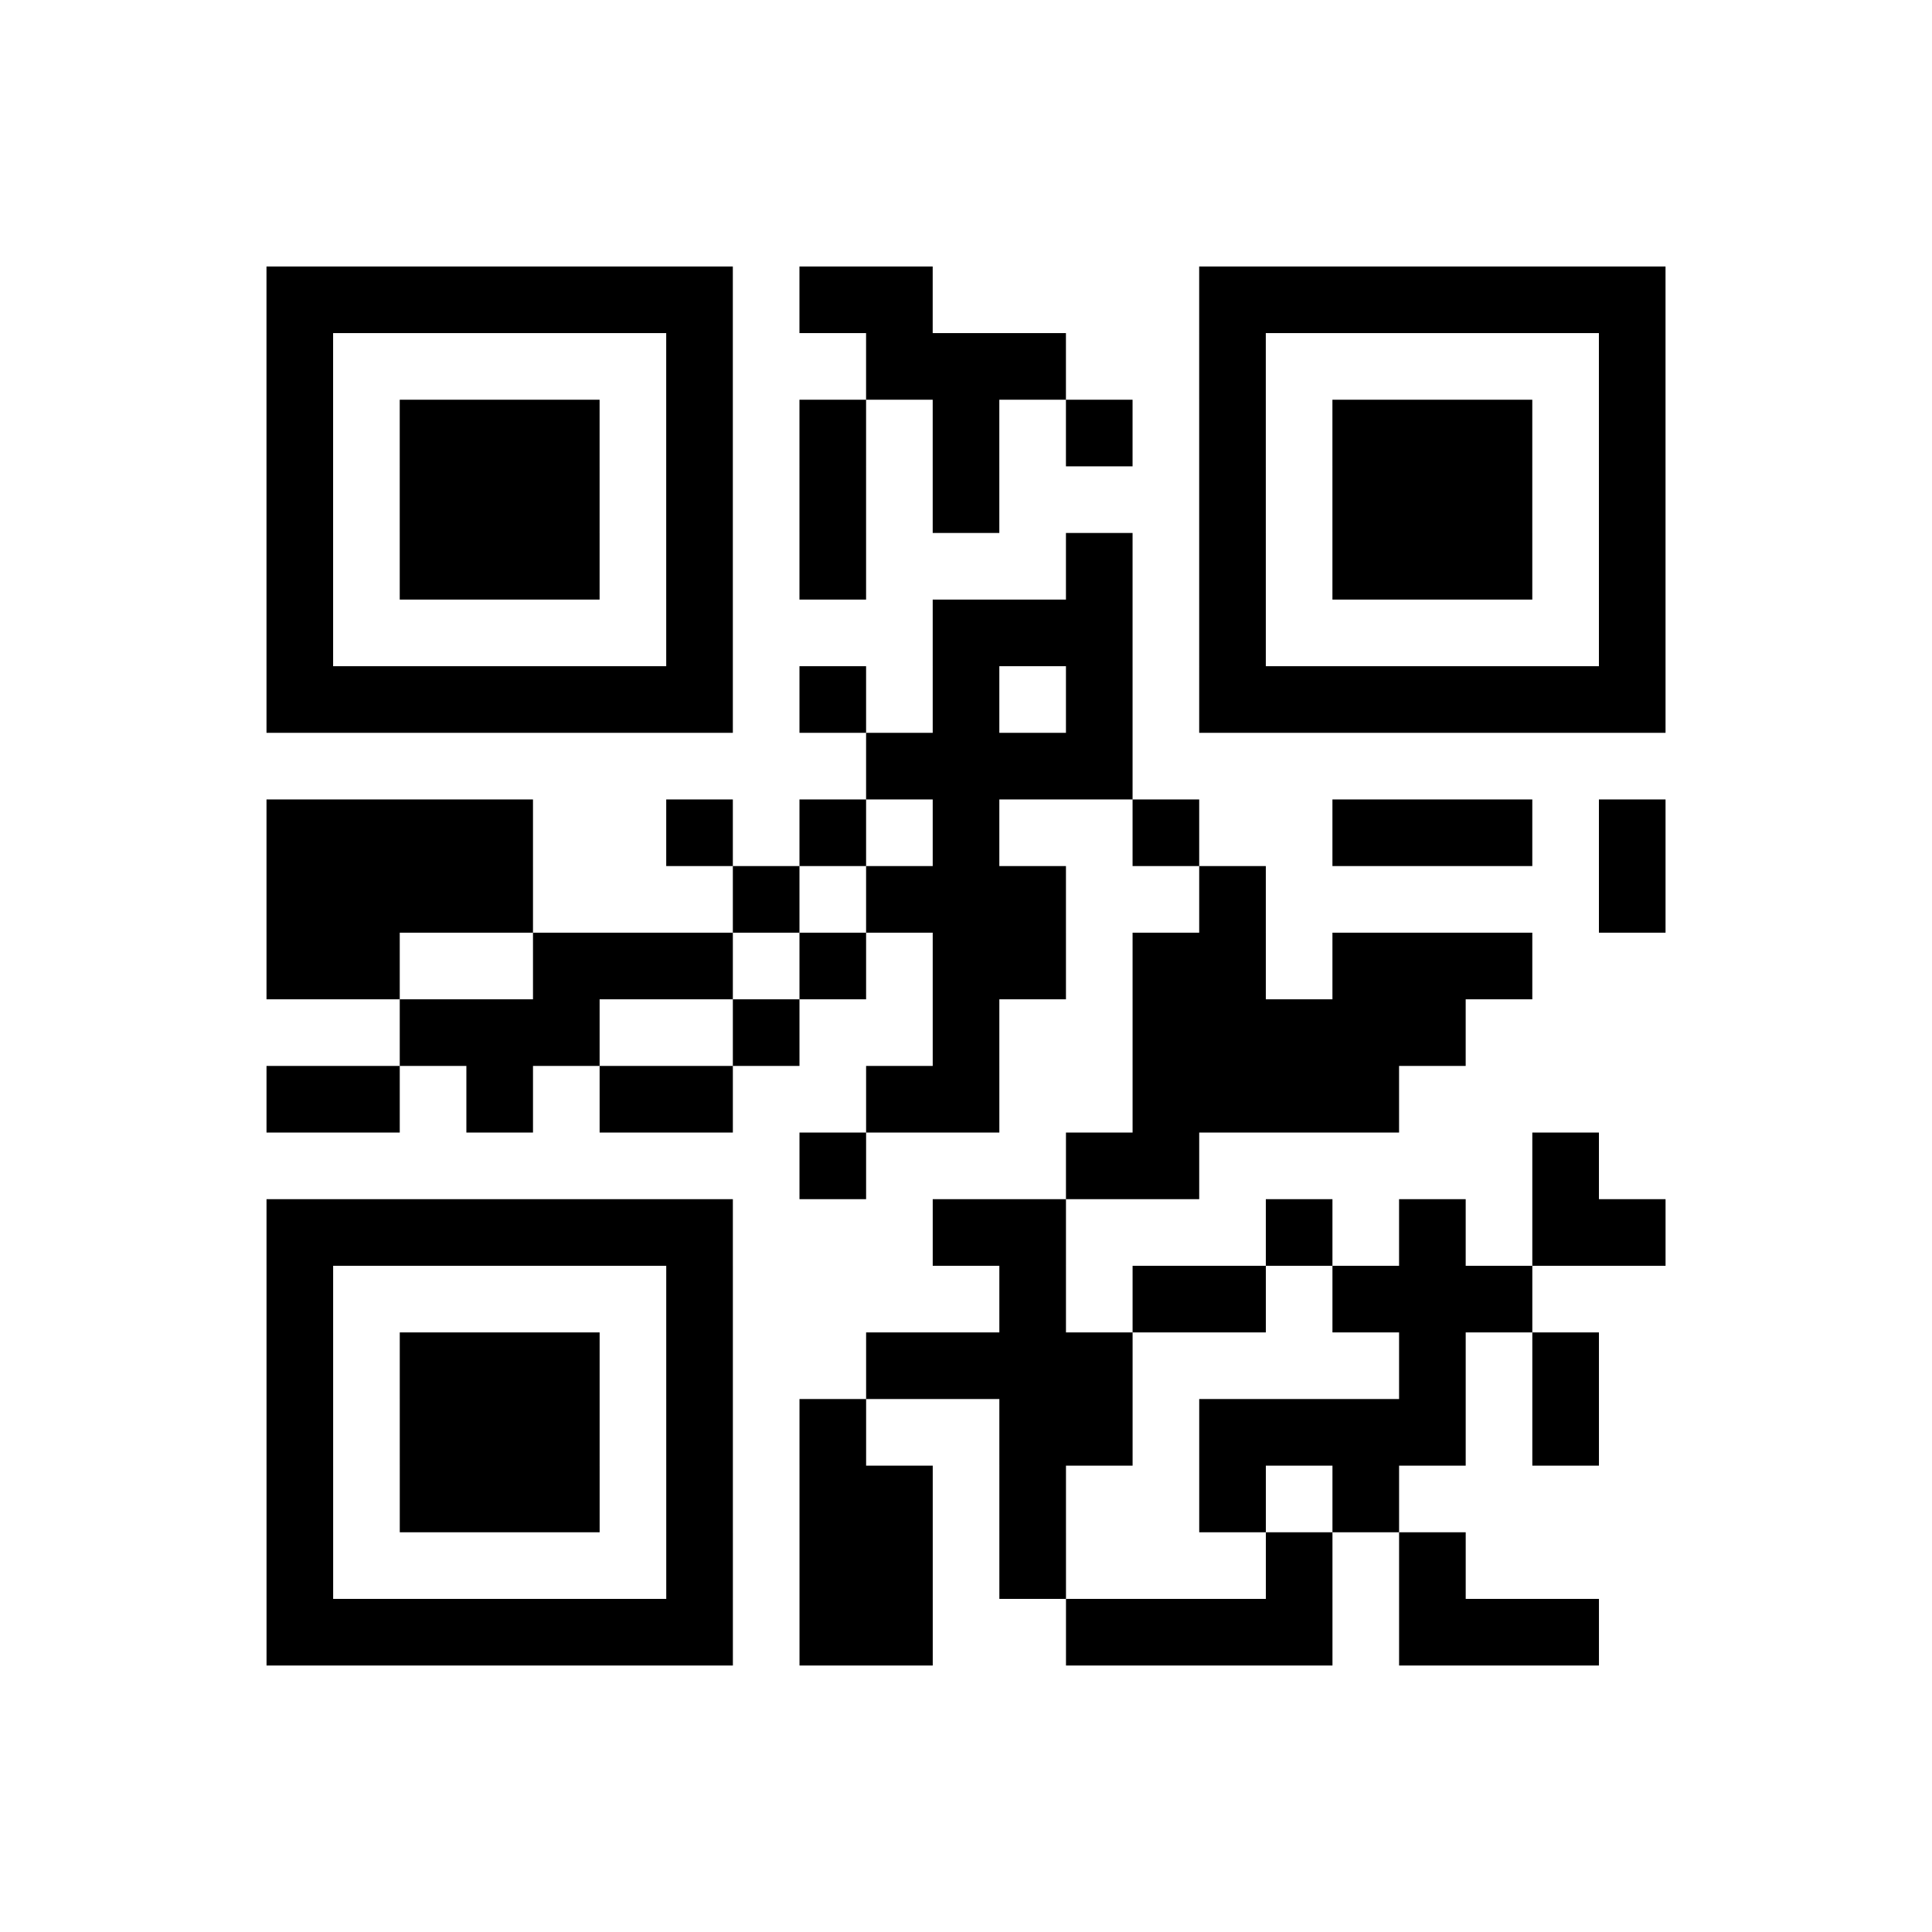
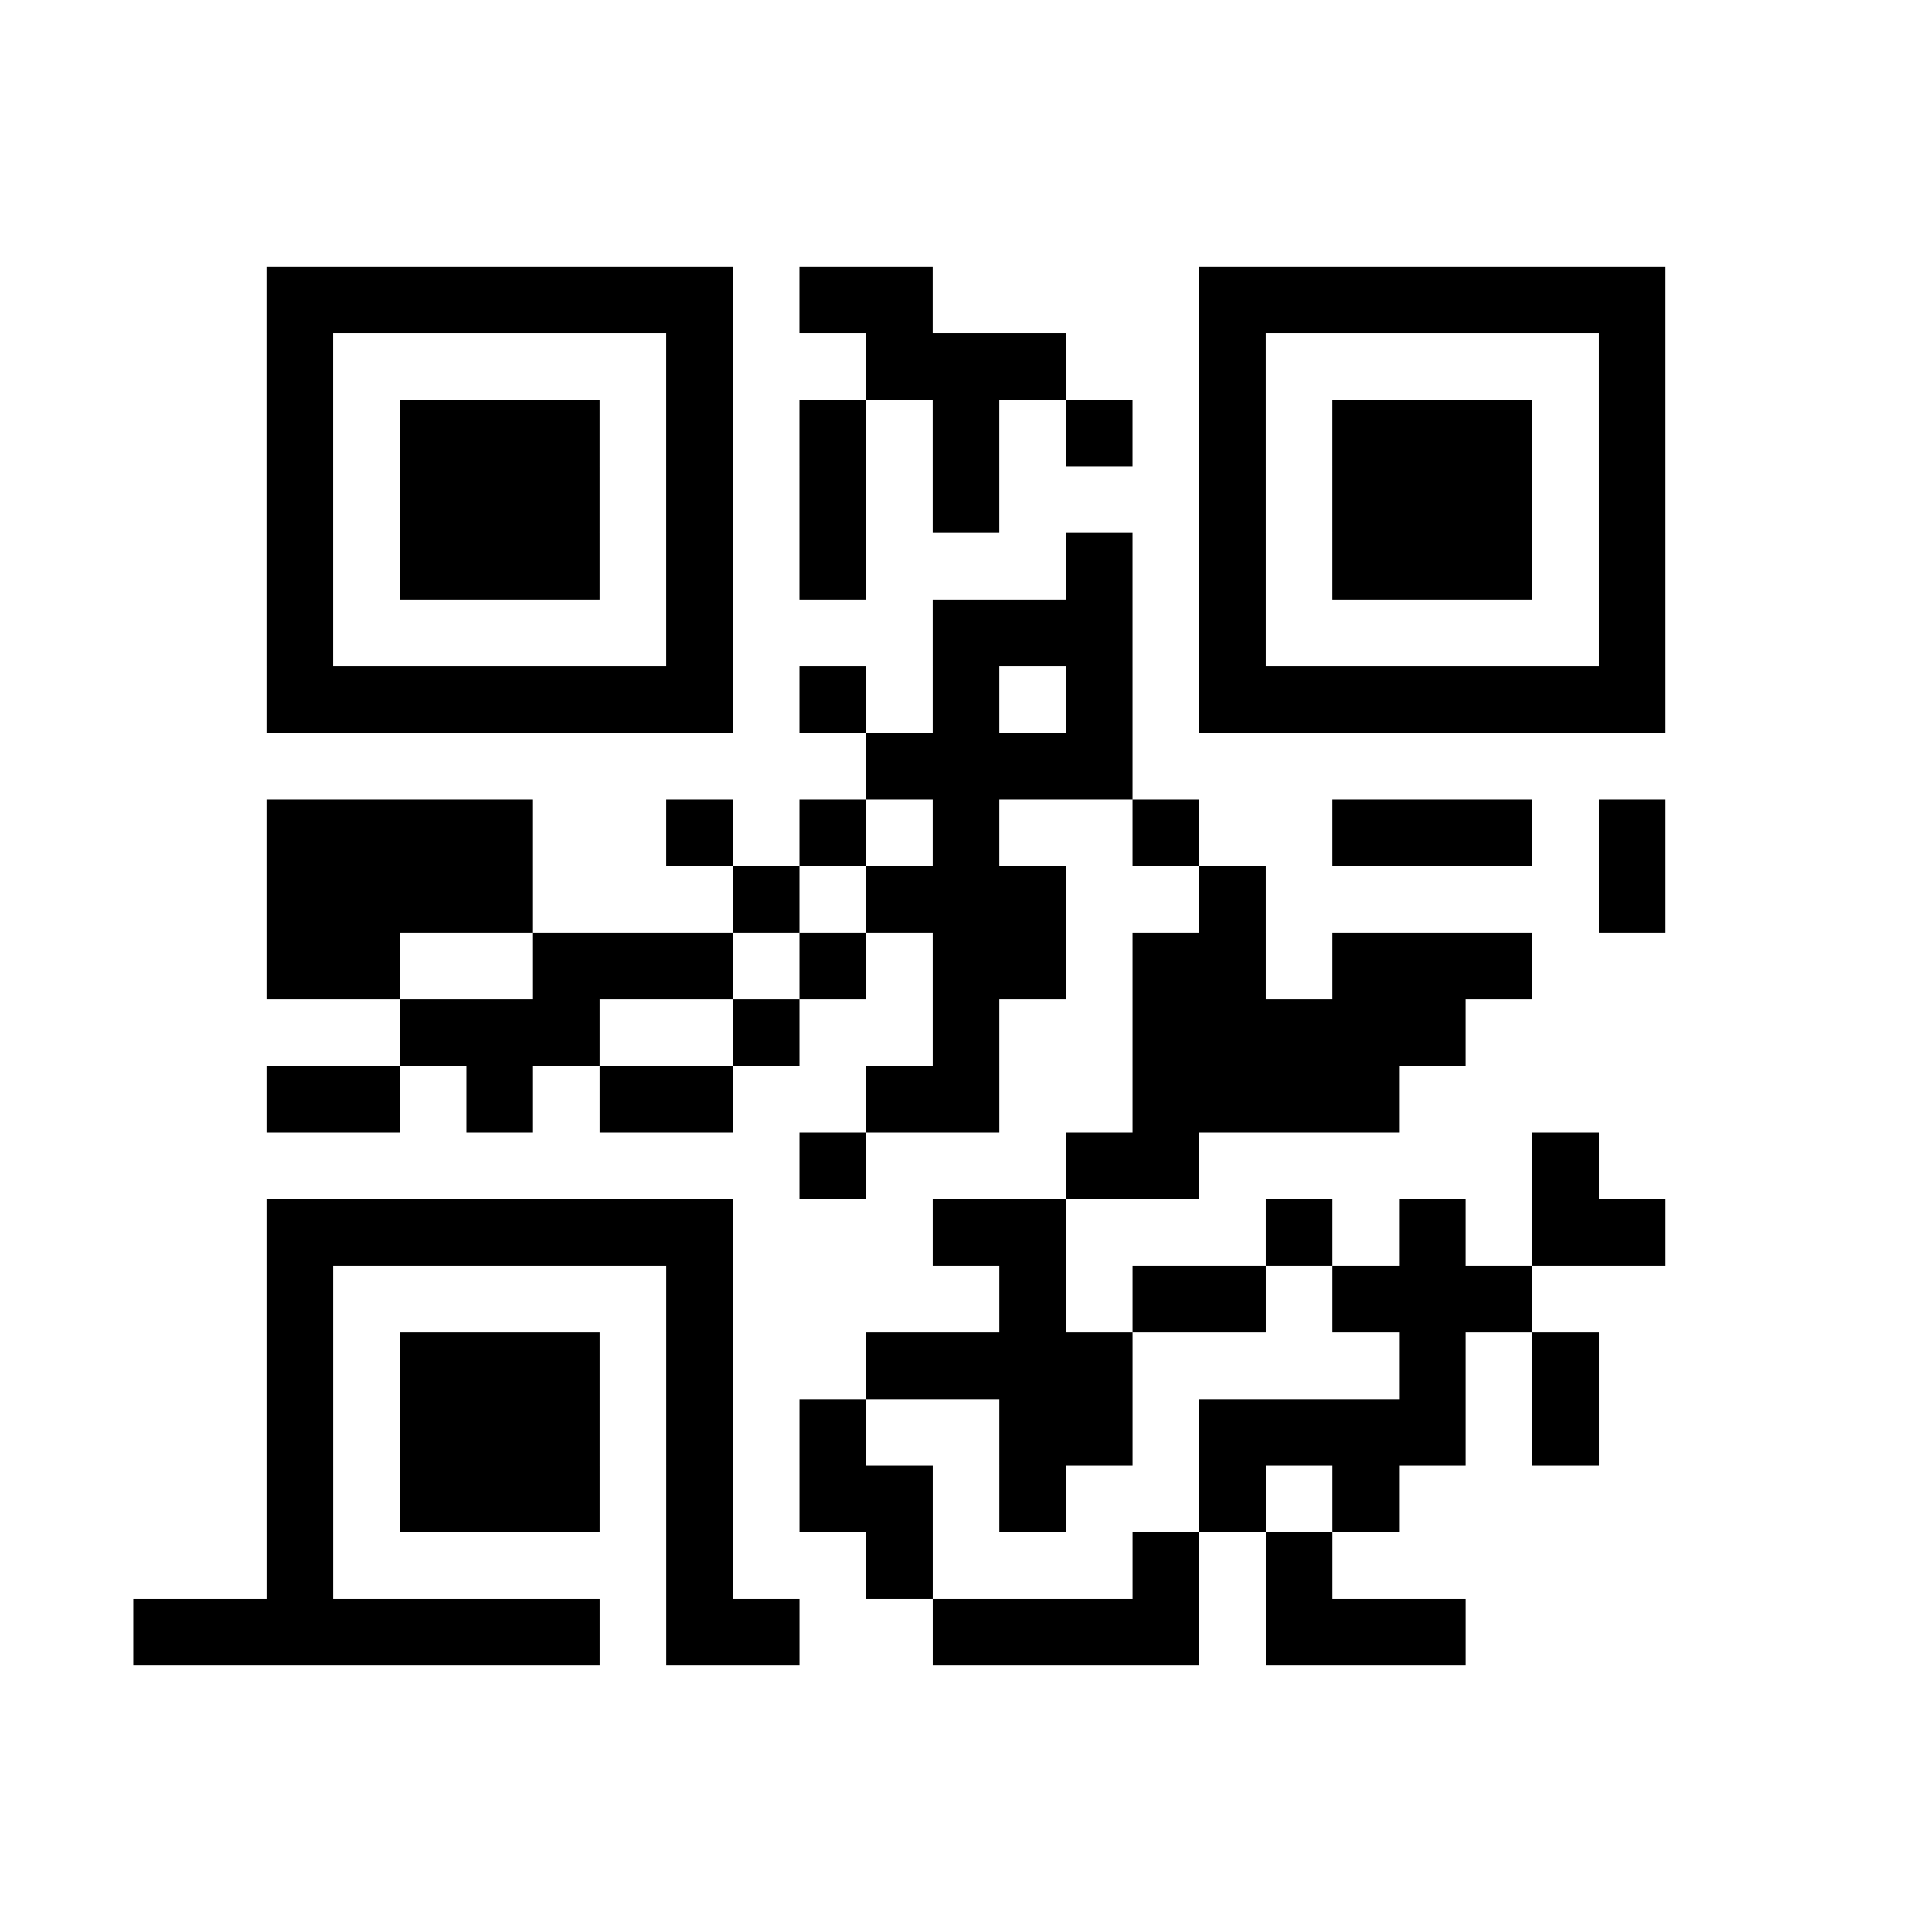
<svg xmlns="http://www.w3.org/2000/svg" height="145" width="145" class="pyqrcode">
-   <path transform="scale(5)" stroke="#000" class="pyqrline" d="M4 4.5h7m1 0h2m4 0h7m-21 1h1m5 0h1m2 0h3m2 0h1m5 0h1m-21 1h1m1 0h3m1 0h1m1 0h1m1 0h1m1 0h1m1 0h1m1 0h3m1 0h1m-21 1h1m1 0h3m1 0h1m1 0h1m1 0h1m3 0h1m1 0h3m1 0h1m-21 1h1m1 0h3m1 0h1m1 0h1m3 0h1m1 0h1m1 0h3m1 0h1m-21 1h1m5 0h1m3 0h3m1 0h1m5 0h1m-21 1h7m1 0h1m1 0h1m1 0h1m1 0h7m-12 1h4m-13 1h4m2 0h1m1 0h1m1 0h1m2 0h1m2 0h3m1 0h1m-21 1h4m3 0h1m1 0h3m2 0h1m5 0h1m-21 1h2m2 0h3m1 0h1m1 0h2m1 0h2m1 0h3m-17 1h3m2 0h1m2 0h1m2 0h5m-18 1h2m1 0h1m1 0h2m2 0h2m2 0h4m-9 1h1m3 0h2m5 0h1m-20 1h7m3 0h2m3 0h1m1 0h1m1 0h2m-21 1h1m5 0h1m4 0h1m1 0h2m1 0h3m-19 1h1m1 0h3m1 0h1m2 0h4m4 0h1m1 0h1m-20 1h1m1 0h3m1 0h1m1 0h1m2 0h2m1 0h4m1 0h1m-20 1h1m1 0h3m1 0h1m1 0h2m1 0h1m2 0h1m1 0h1m-17 1h1m5 0h1m1 0h2m1 0h1m3 0h1m1 0h1m-18 1h7m1 0h2m2 0h4m1 0h3" />
+   <path transform="scale(5)" stroke="#000" class="pyqrline" d="M4 4.5h7m1 0h2m4 0h7m-21 1h1m5 0h1m2 0h3m2 0h1m5 0h1m-21 1h1m1 0h3m1 0h1m1 0h1m1 0h1m1 0h1m1 0h1m1 0h3m1 0h1m-21 1h1m1 0h3m1 0h1m1 0h1m1 0h1m3 0h1m1 0h3m1 0h1m-21 1h1m1 0h3m1 0h1m1 0h1m3 0h1m1 0h1m1 0h3m1 0h1m-21 1h1m5 0h1m3 0h3m1 0h1m5 0h1m-21 1h7m1 0h1m1 0h1m1 0h1m1 0h7m-12 1h4m-13 1h4m2 0h1m1 0h1m1 0h1m2 0h1m2 0h3m1 0h1m-21 1h4m3 0h1m1 0h3m2 0h1m5 0h1m-21 1h2m2 0h3m1 0h1m1 0h2m1 0h2m1 0h3m-17 1h3m2 0h1m2 0h1m2 0h5m-18 1h2m1 0h1m1 0h2m2 0h2m2 0h4m-9 1h1m3 0h2m5 0h1m-20 1h7m3 0h2m3 0h1m1 0h1m1 0h2m-21 1h1m5 0h1m4 0h1m1 0h2m1 0h3m-19 1h1m1 0h3m1 0h1m2 0h4m4 0h1m1 0h1m-20 1h1m1 0h3m1 0h1m1 0h1m2 0h2m1 0h4m1 0h1m-20 1h1m1 0h3m1 0h1m1 0h2m1 0h1m2 0h1m1 0h1m-17 1h1m5 0h1m1 0m1 0h1m3 0h1m1 0h1m-18 1h7m1 0h2m2 0h4m1 0h3" />
</svg>